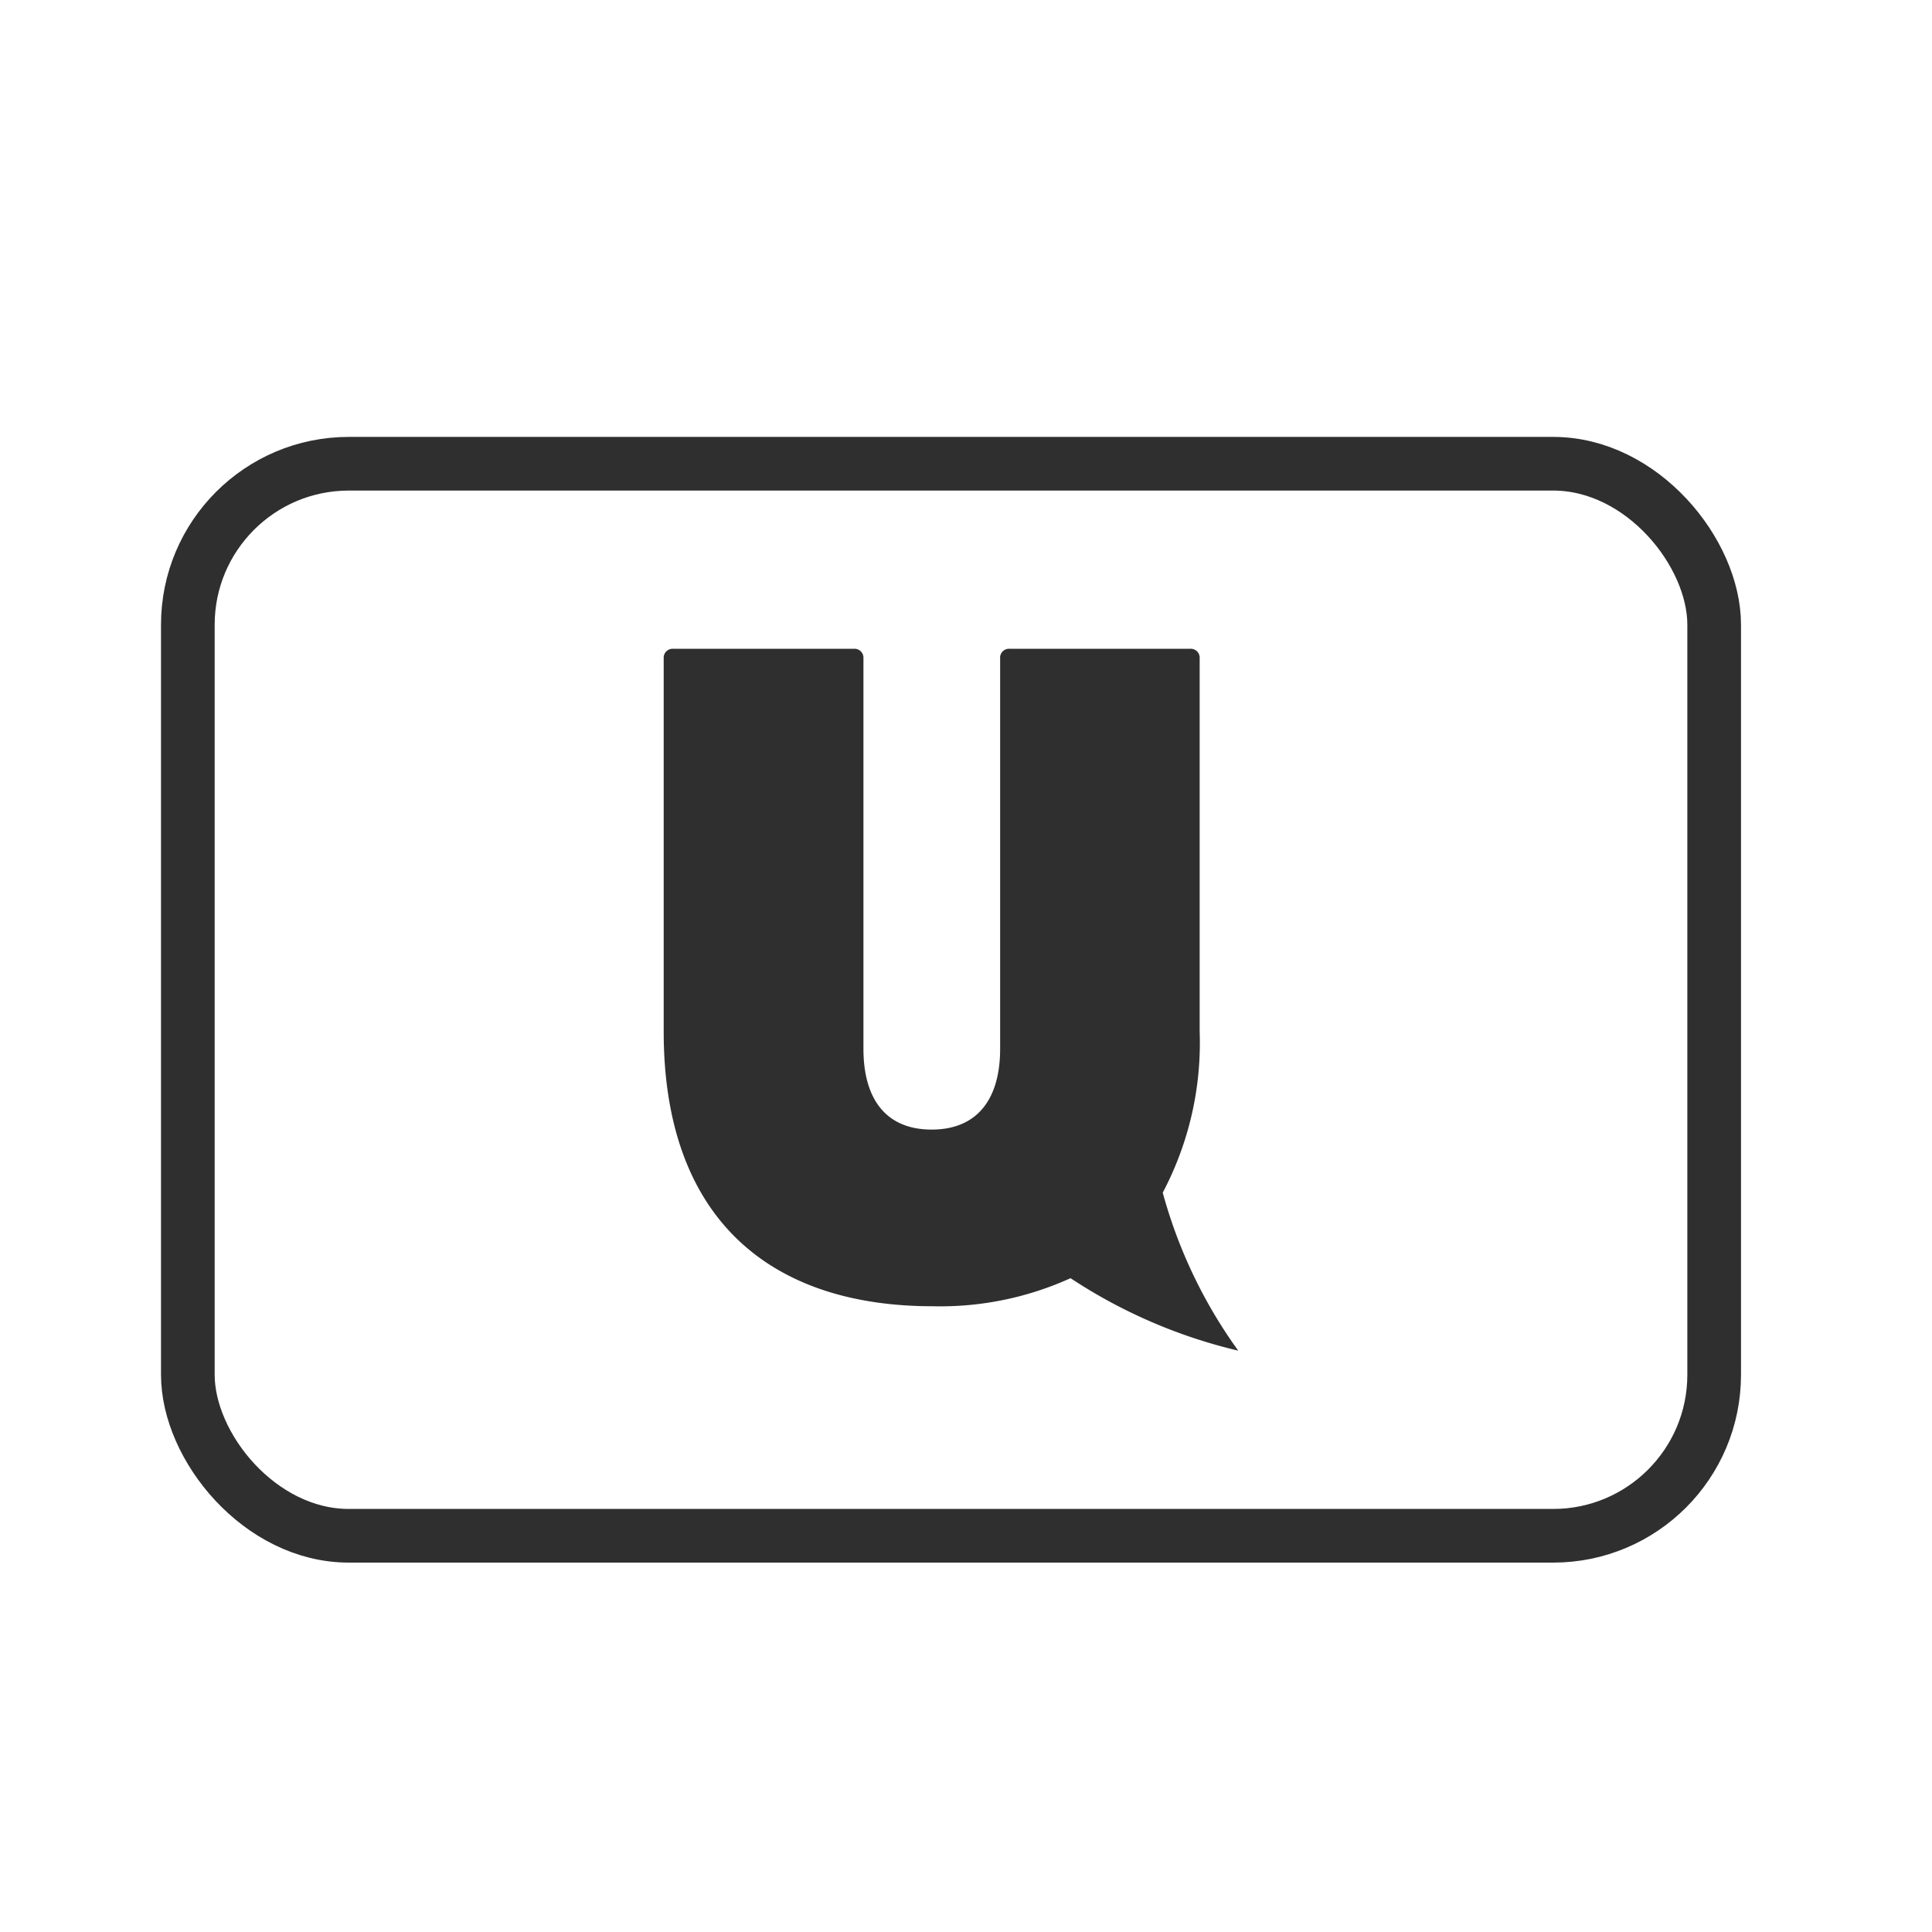
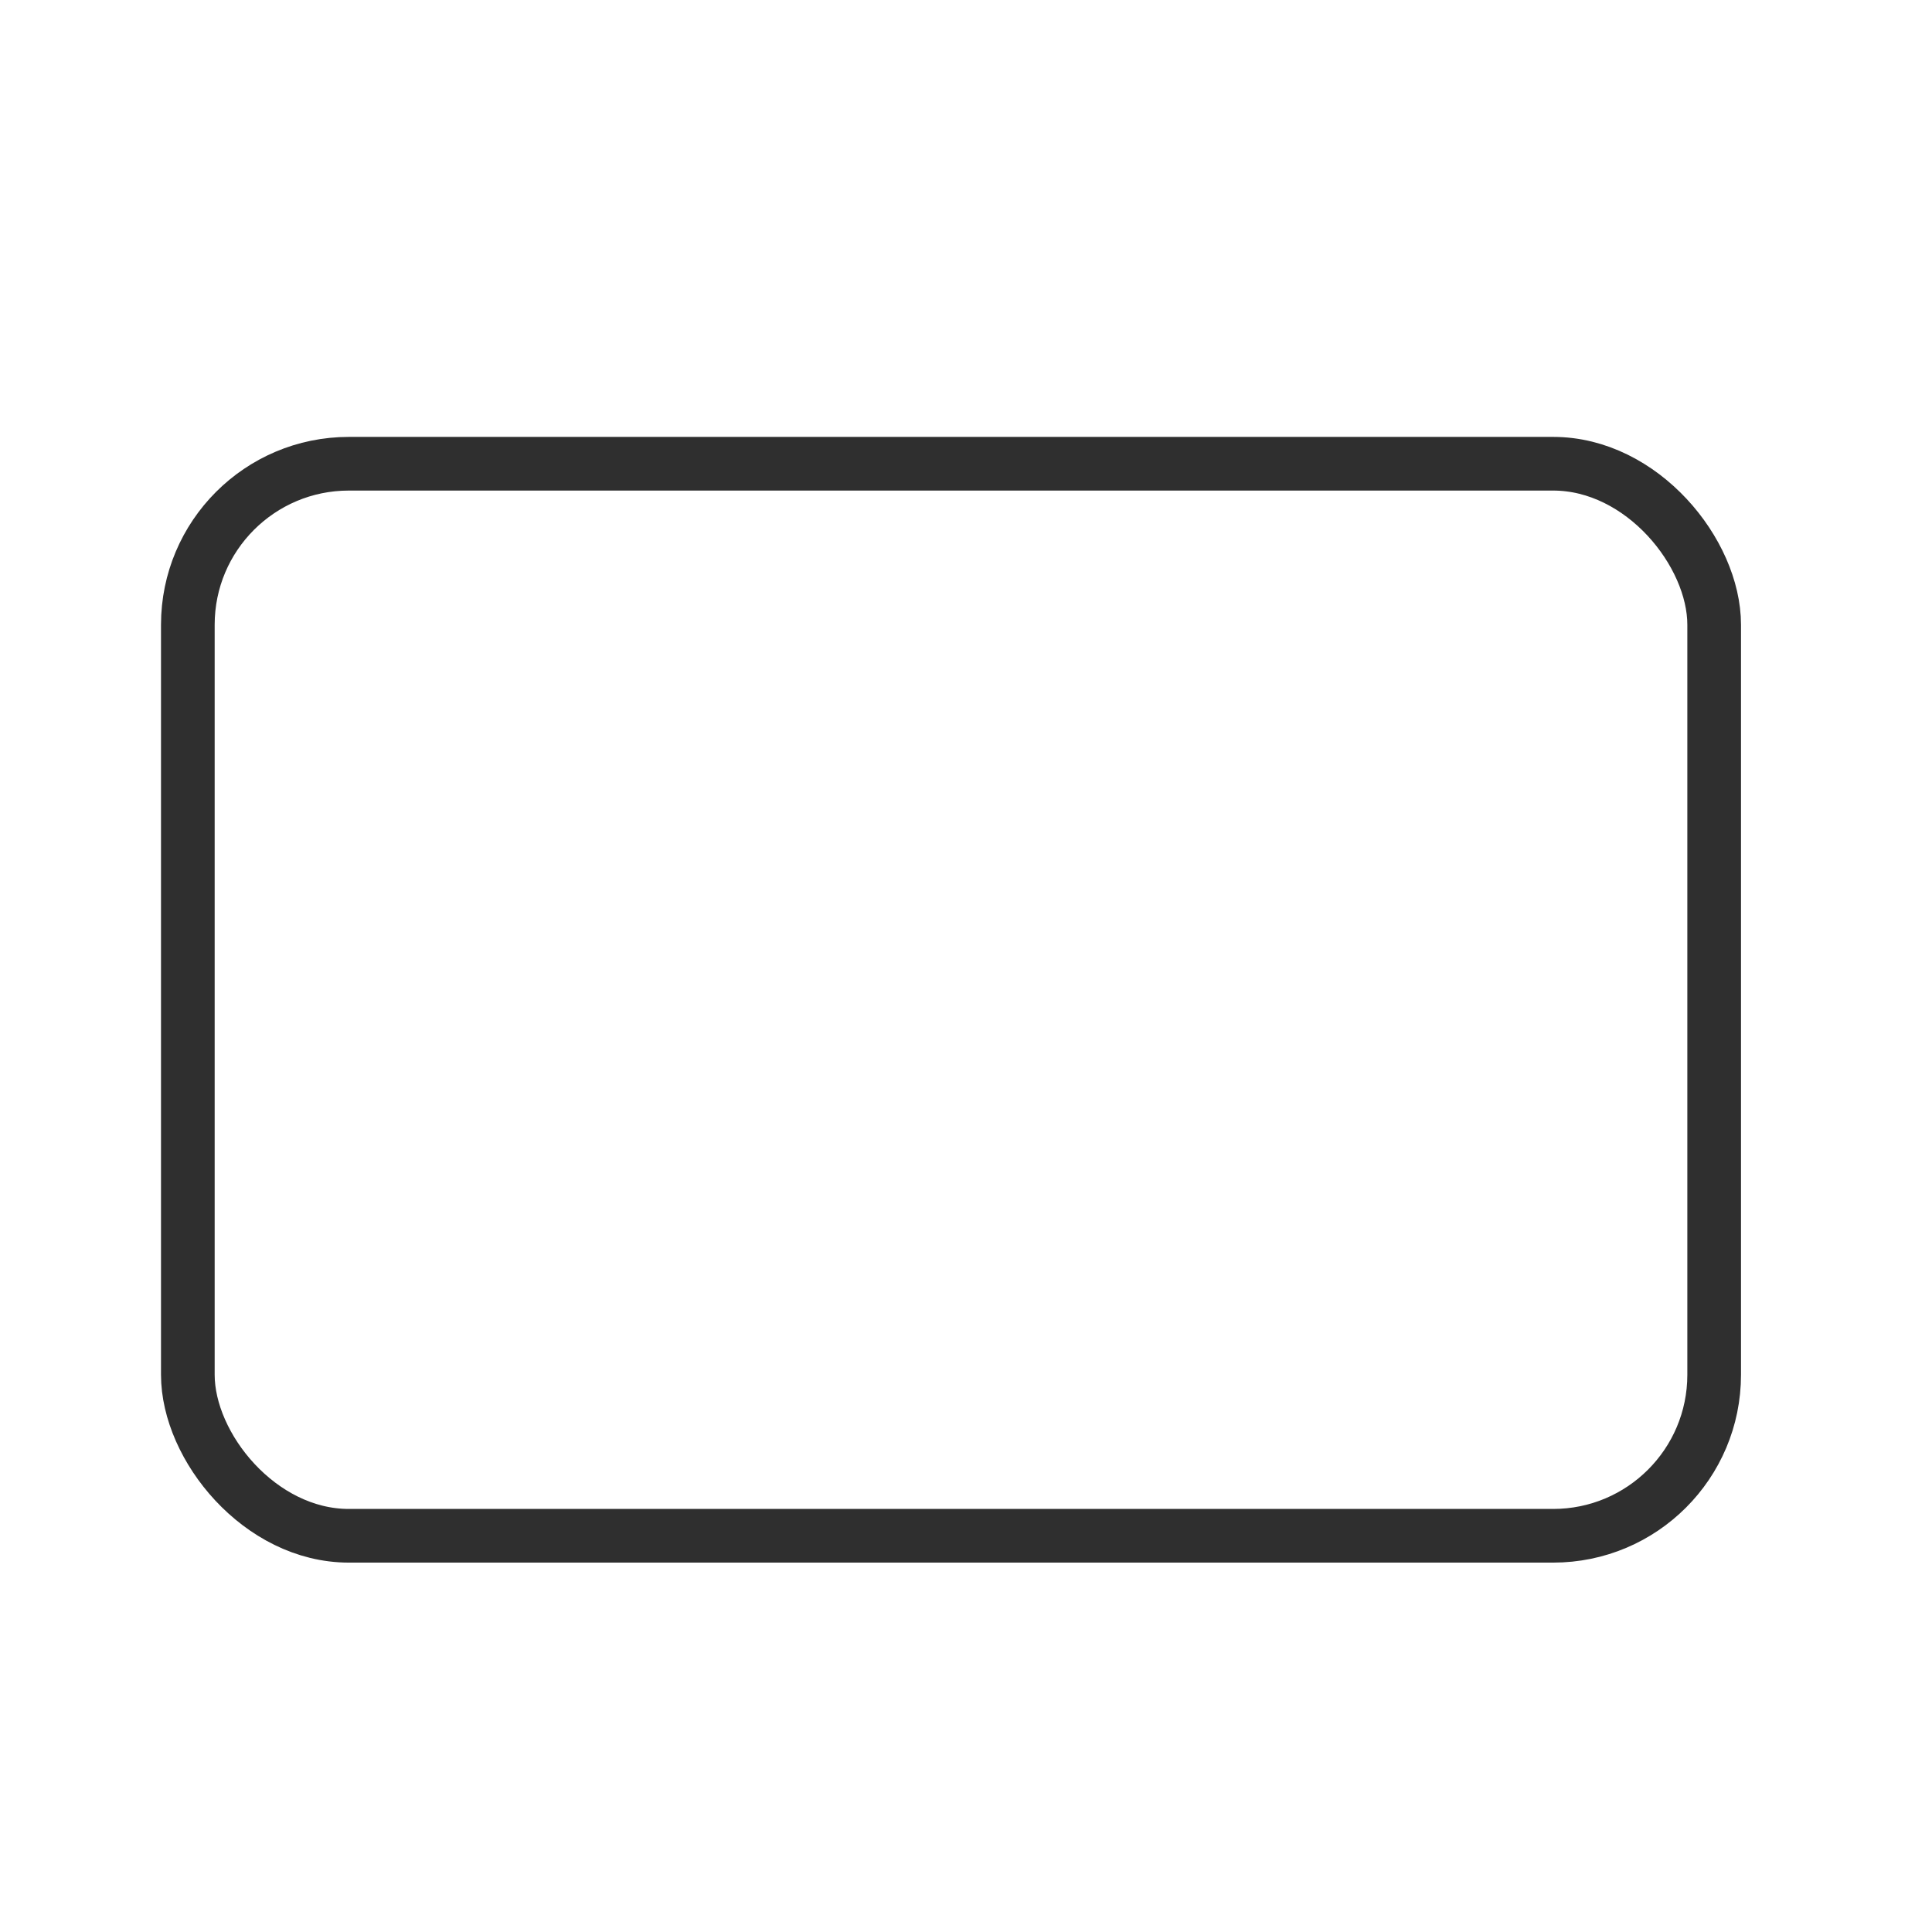
<svg xmlns="http://www.w3.org/2000/svg" id="icon_carta_unika" width="36" height="36" viewBox="0 0 36 36">
-   <rect id="Rettangolo_1304" data-name="Rettangolo 1304" width="36" height="36" fill="none" />
  <g id="Raggruppa_4934" data-name="Raggruppa 4934" transform="translate(3 3)">
    <rect id="Rettangolo_1370" data-name="Rettangolo 1370" width="29.4" height="30.117" fill="none" />
    <g id="Raggruppa_4947" data-name="Raggruppa 4947" transform="translate(-0.25 4.891)">
-       <path id="Tracciato_11922" data-name="Tracciato 11922" d="M18.185,16.446A9.106,9.106,0,0,1,16.777,13.5a5.971,5.971,0,0,0,.688-3V3.543a.167.167,0,0,0-.177-.177H13.924a.166.166,0,0,0-.177.177V10.82c0,.938-.426,1.505-1.276,1.505S11.2,11.758,11.2,10.82V3.543a.167.167,0,0,0-.177-.177H7.656a.167.167,0,0,0-.178.177V10.5c0,3.453,1.948,5.117,5.012,5.117a5.871,5.871,0,0,0,2.569-.523,9.708,9.708,0,0,0,3.126,1.351" transform="translate(2.139 0.832)" fill="#2f2f2f" />
      <rect id="Rettangolo_1376" data-name="Rettangolo 1376" width="28.441" height="19.976" rx="3" transform="translate(0.75 0.75)" fill="none" stroke="#2f2f2f" stroke-width="1" />
    </g>
  </g>
</svg>